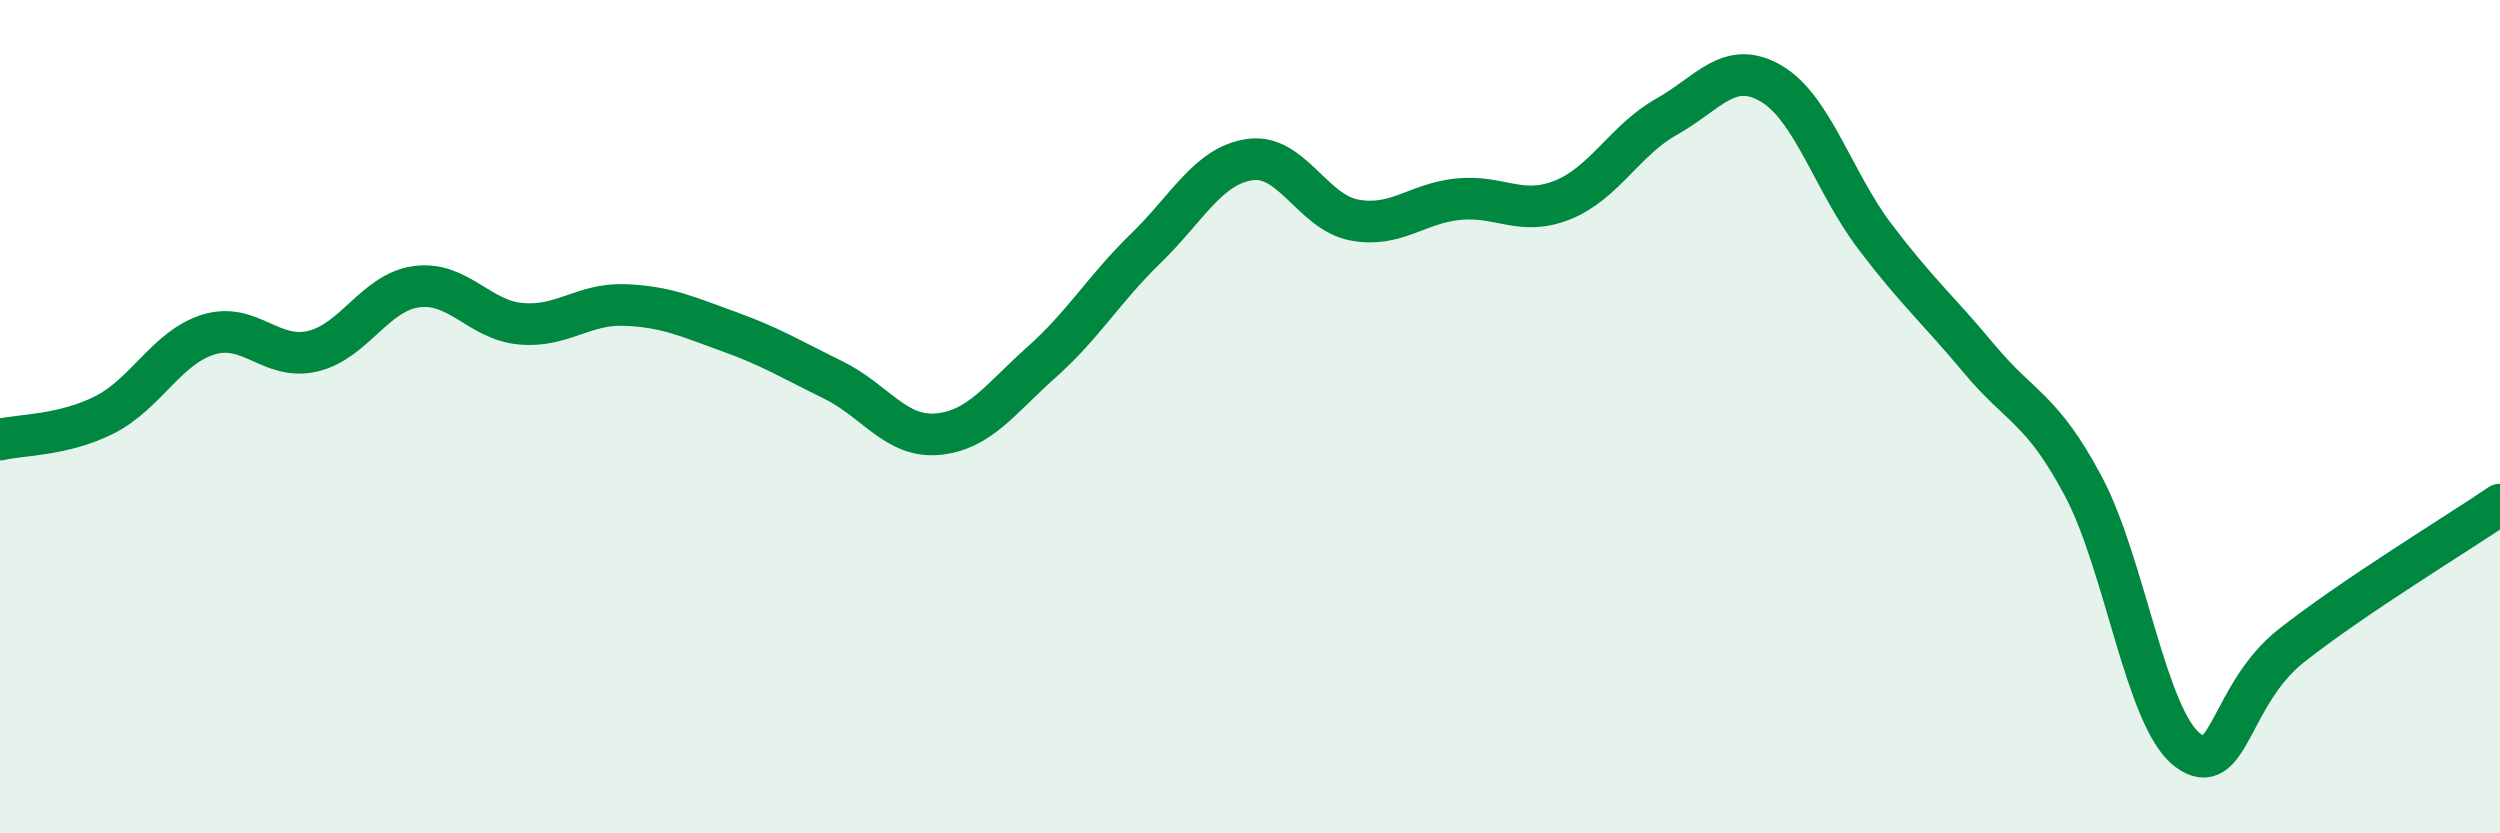
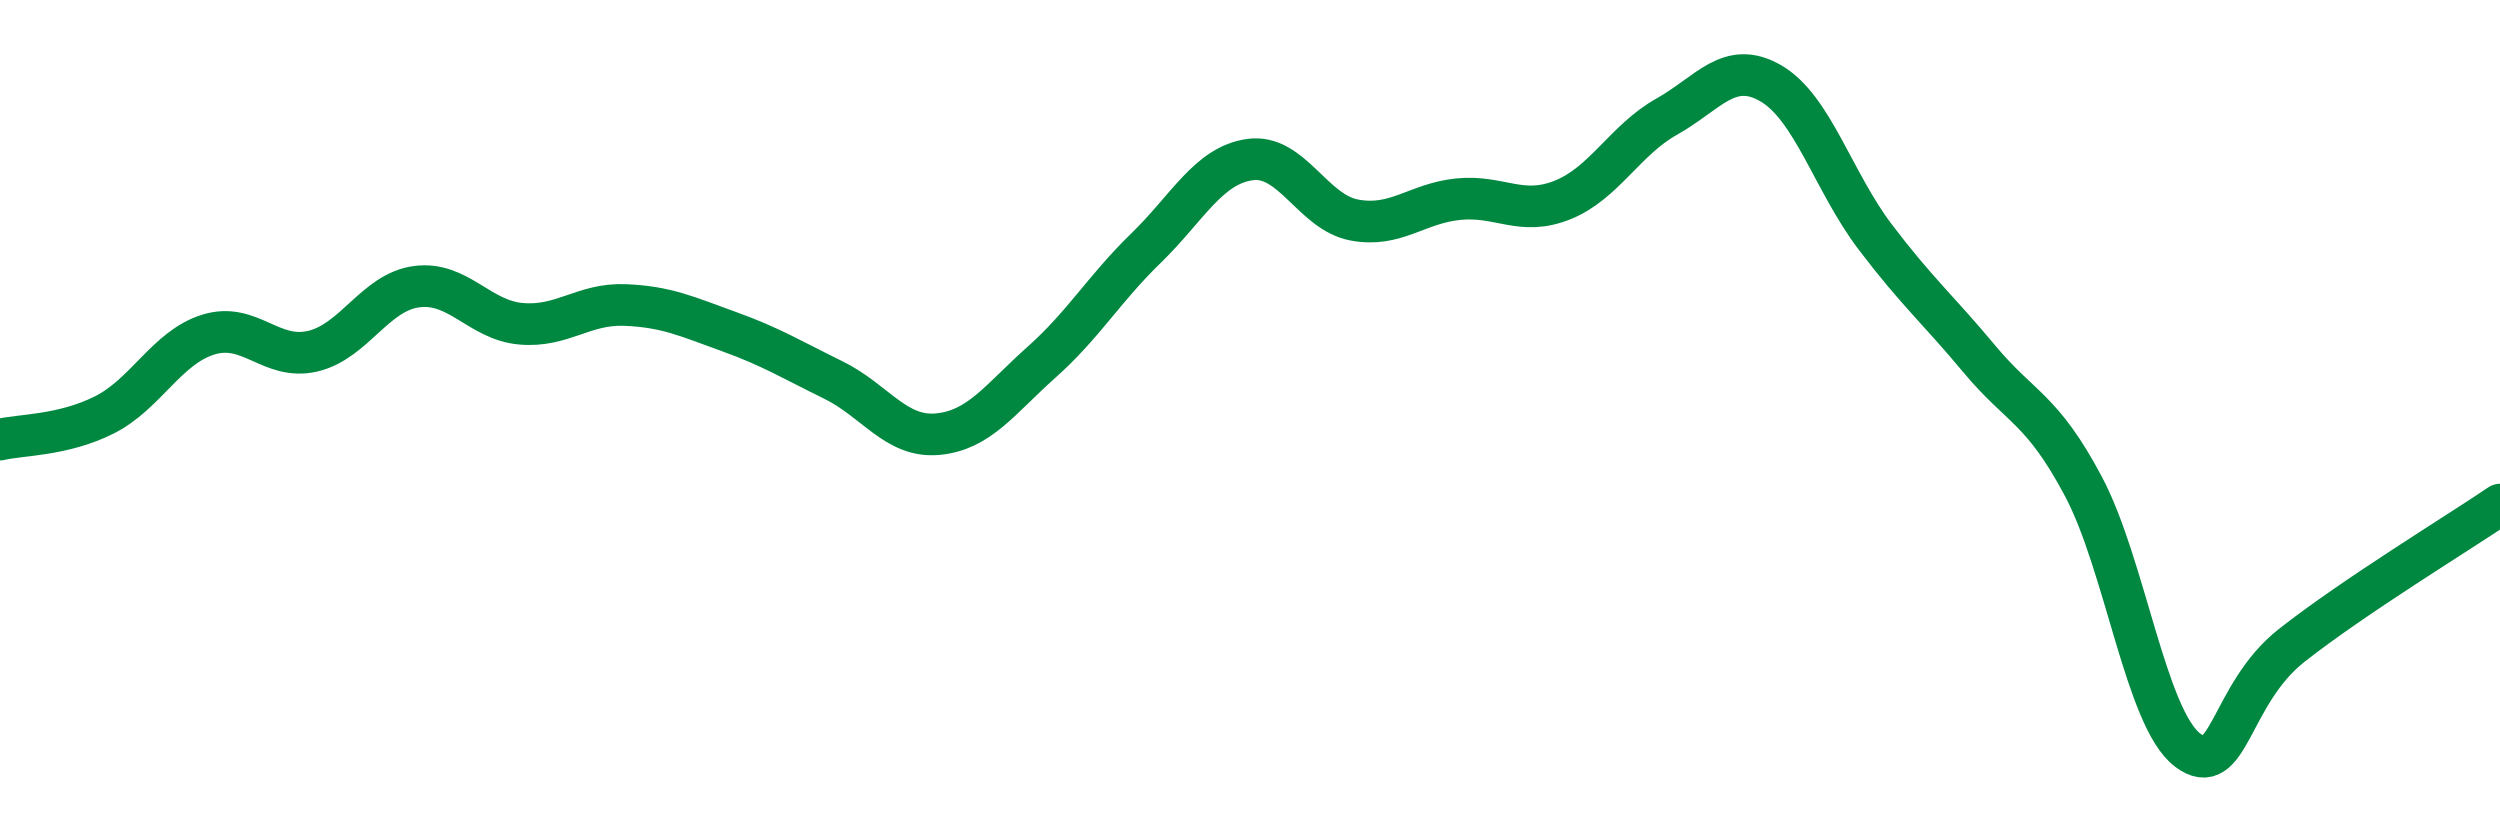
<svg xmlns="http://www.w3.org/2000/svg" width="60" height="20" viewBox="0 0 60 20">
-   <path d="M 0,10.55 C 0.5,10.43 1.5,10.46 2.5,9.96 C 3.5,9.46 4,8.34 5,8.03 C 6,7.72 6.5,8.66 7.5,8.43 C 8.5,8.2 9,7.01 10,6.88 C 11,6.75 11.5,7.68 12.5,7.77 C 13.5,7.86 14,7.28 15,7.32 C 16,7.36 16.5,7.6 17.5,7.96 C 18.5,8.32 19,8.63 20,9.12 C 21,9.61 21.5,10.51 22.5,10.42 C 23.5,10.33 24,9.58 25,8.69 C 26,7.8 26.5,6.93 27.5,5.96 C 28.5,4.99 29,3.97 30,3.83 C 31,3.69 31.5,5.09 32.5,5.28 C 33.5,5.47 34,4.88 35,4.78 C 36,4.68 36.5,5.2 37.5,4.8 C 38.5,4.4 39,3.36 40,2.8 C 41,2.24 41.5,1.42 42.5,2 C 43.5,2.58 44,4.36 45,5.68 C 46,7 46.5,7.41 47.5,8.61 C 48.5,9.81 49,9.79 50,11.67 C 51,13.55 51.5,17.24 52.5,18 C 53.5,18.76 53.5,16.67 55,15.49 C 56.5,14.31 59,12.79 60,12.11L60 20L0 20Z" fill="#008740" opacity="0.1" stroke-linecap="round" stroke-linejoin="round" />
  <path d="M 0,10.55 C 0.5,10.43 1.5,10.46 2.5,9.96 C 3.5,9.46 4,8.34 5,8.03 C 6,7.72 6.5,8.66 7.5,8.43 C 8.5,8.2 9,7.01 10,6.88 C 11,6.75 11.5,7.68 12.5,7.77 C 13.5,7.86 14,7.28 15,7.32 C 16,7.36 16.5,7.6 17.5,7.96 C 18.5,8.32 19,8.63 20,9.12 C 21,9.61 21.5,10.51 22.5,10.42 C 23.5,10.33 24,9.58 25,8.69 C 26,7.8 26.5,6.93 27.5,5.96 C 28.5,4.99 29,3.97 30,3.83 C 31,3.69 31.5,5.09 32.5,5.28 C 33.5,5.47 34,4.88 35,4.78 C 36,4.68 36.5,5.2 37.5,4.8 C 38.5,4.4 39,3.36 40,2.8 C 41,2.24 41.5,1.42 42.5,2 C 43.5,2.58 44,4.36 45,5.68 C 46,7 46.5,7.41 47.5,8.61 C 48.5,9.81 49,9.79 50,11.67 C 51,13.55 51.5,17.24 52.5,18 C 53.5,18.76 53.5,16.67 55,15.49 C 56.5,14.31 59,12.79 60,12.11" stroke="#008740" stroke-width="1" fill="none" stroke-linecap="round" stroke-linejoin="round" />
</svg>